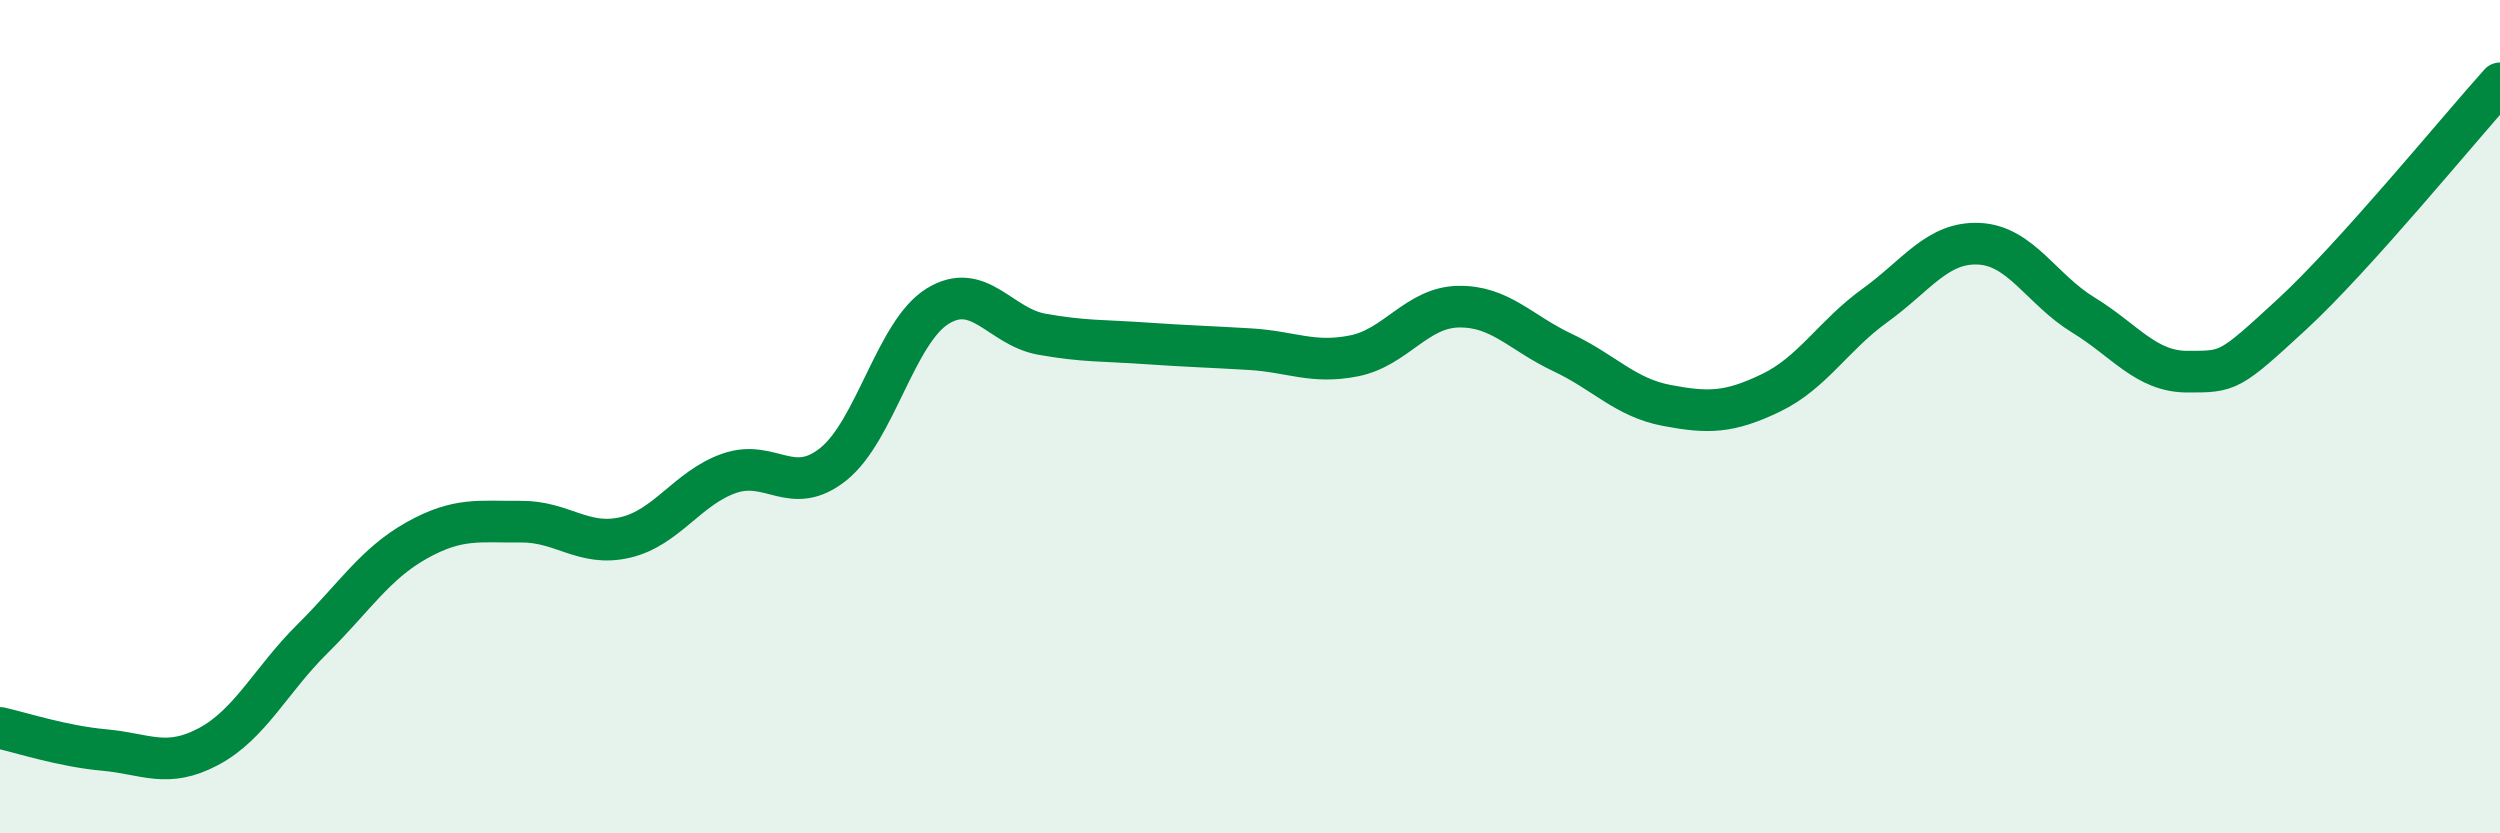
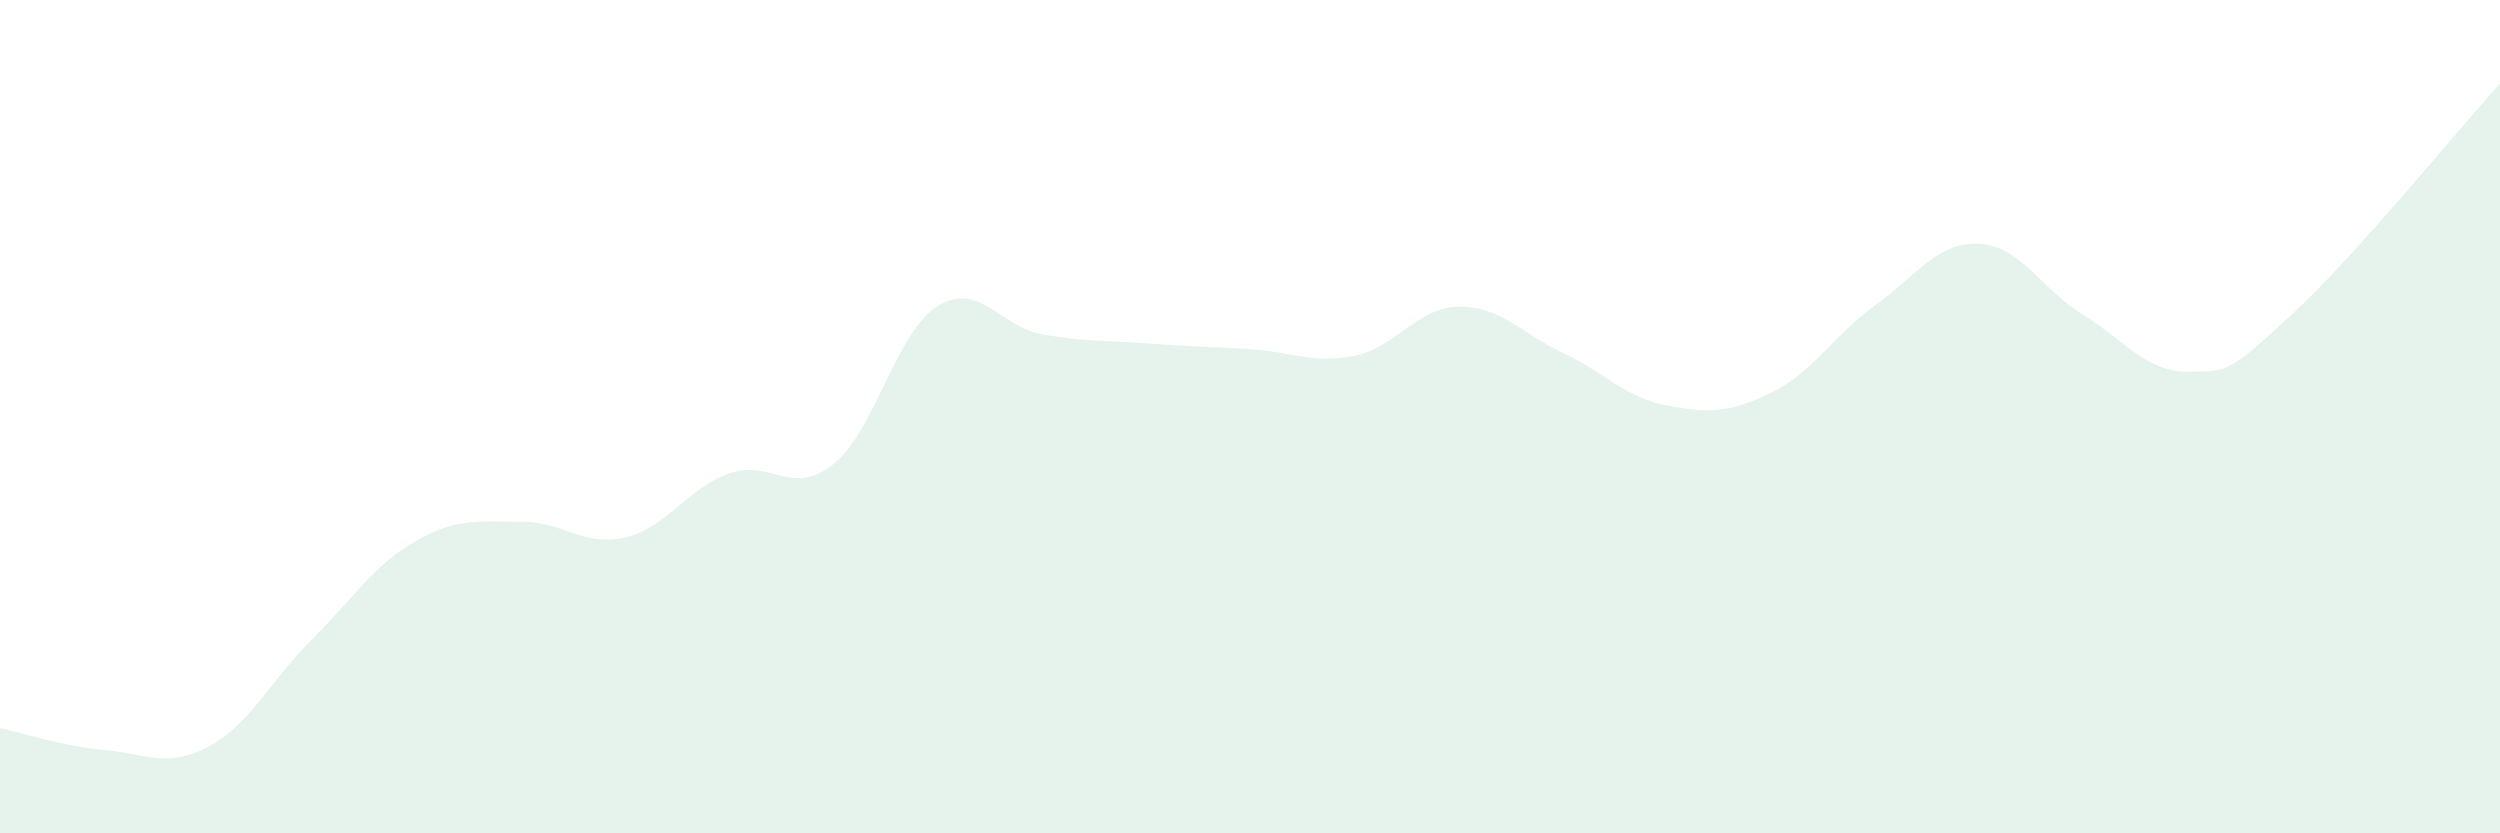
<svg xmlns="http://www.w3.org/2000/svg" width="60" height="20" viewBox="0 0 60 20">
  <path d="M 0,17.47 C 0.5,17.58 1.5,17.91 2.5,18 C 3.5,18.09 4,18.45 5,17.92 C 6,17.39 6.5,16.32 7.5,15.33 C 8.5,14.34 9,13.53 10,12.97 C 11,12.41 11.5,12.53 12.5,12.52 C 13.5,12.51 14,13.13 15,12.9 C 16,12.67 16.5,11.71 17.5,11.36 C 18.5,11.01 19,11.94 20,11.14 C 21,10.34 21.5,7.97 22.5,7.35 C 23.5,6.73 24,7.84 25,8.02 C 26,8.2 26.5,8.17 27.5,8.24 C 28.5,8.31 29,8.32 30,8.38 C 31,8.44 31.5,8.74 32.5,8.54 C 33.5,8.34 34,7.38 35,7.36 C 36,7.34 36.5,7.99 37.5,8.46 C 38.5,8.93 39,9.54 40,9.73 C 41,9.92 41.5,9.91 42.5,9.43 C 43.5,8.95 44,8.05 45,7.33 C 46,6.61 46.5,5.8 47.5,5.85 C 48.5,5.9 49,6.95 50,7.56 C 51,8.17 51.5,8.92 52.5,8.92 C 53.5,8.92 53.5,8.93 55,7.55 C 56.5,6.17 59,3.11 60,2L60 20L0 20Z" fill="#008740" opacity="0.1" stroke-linecap="round" stroke-linejoin="round" />
-   <path d="M 0,17.47 C 0.5,17.58 1.5,17.91 2.5,18 C 3.5,18.09 4,18.45 5,17.92 C 6,17.39 6.5,16.32 7.5,15.33 C 8.5,14.34 9,13.53 10,12.97 C 11,12.41 11.5,12.53 12.5,12.52 C 13.5,12.51 14,13.13 15,12.9 C 16,12.67 16.5,11.71 17.5,11.36 C 18.5,11.01 19,11.94 20,11.14 C 21,10.34 21.5,7.97 22.5,7.35 C 23.5,6.73 24,7.84 25,8.02 C 26,8.2 26.5,8.17 27.5,8.24 C 28.5,8.31 29,8.32 30,8.38 C 31,8.44 31.5,8.74 32.5,8.54 C 33.5,8.34 34,7.38 35,7.36 C 36,7.34 36.5,7.99 37.5,8.46 C 38.5,8.93 39,9.54 40,9.73 C 41,9.92 41.5,9.91 42.5,9.43 C 43.5,8.95 44,8.05 45,7.33 C 46,6.61 46.5,5.8 47.5,5.85 C 48.5,5.9 49,6.95 50,7.56 C 51,8.17 51.5,8.92 52.5,8.92 C 53.5,8.92 53.5,8.93 55,7.55 C 56.5,6.17 59,3.11 60,2" stroke="#008740" stroke-width="1" fill="none" stroke-linecap="round" stroke-linejoin="round" />
</svg>